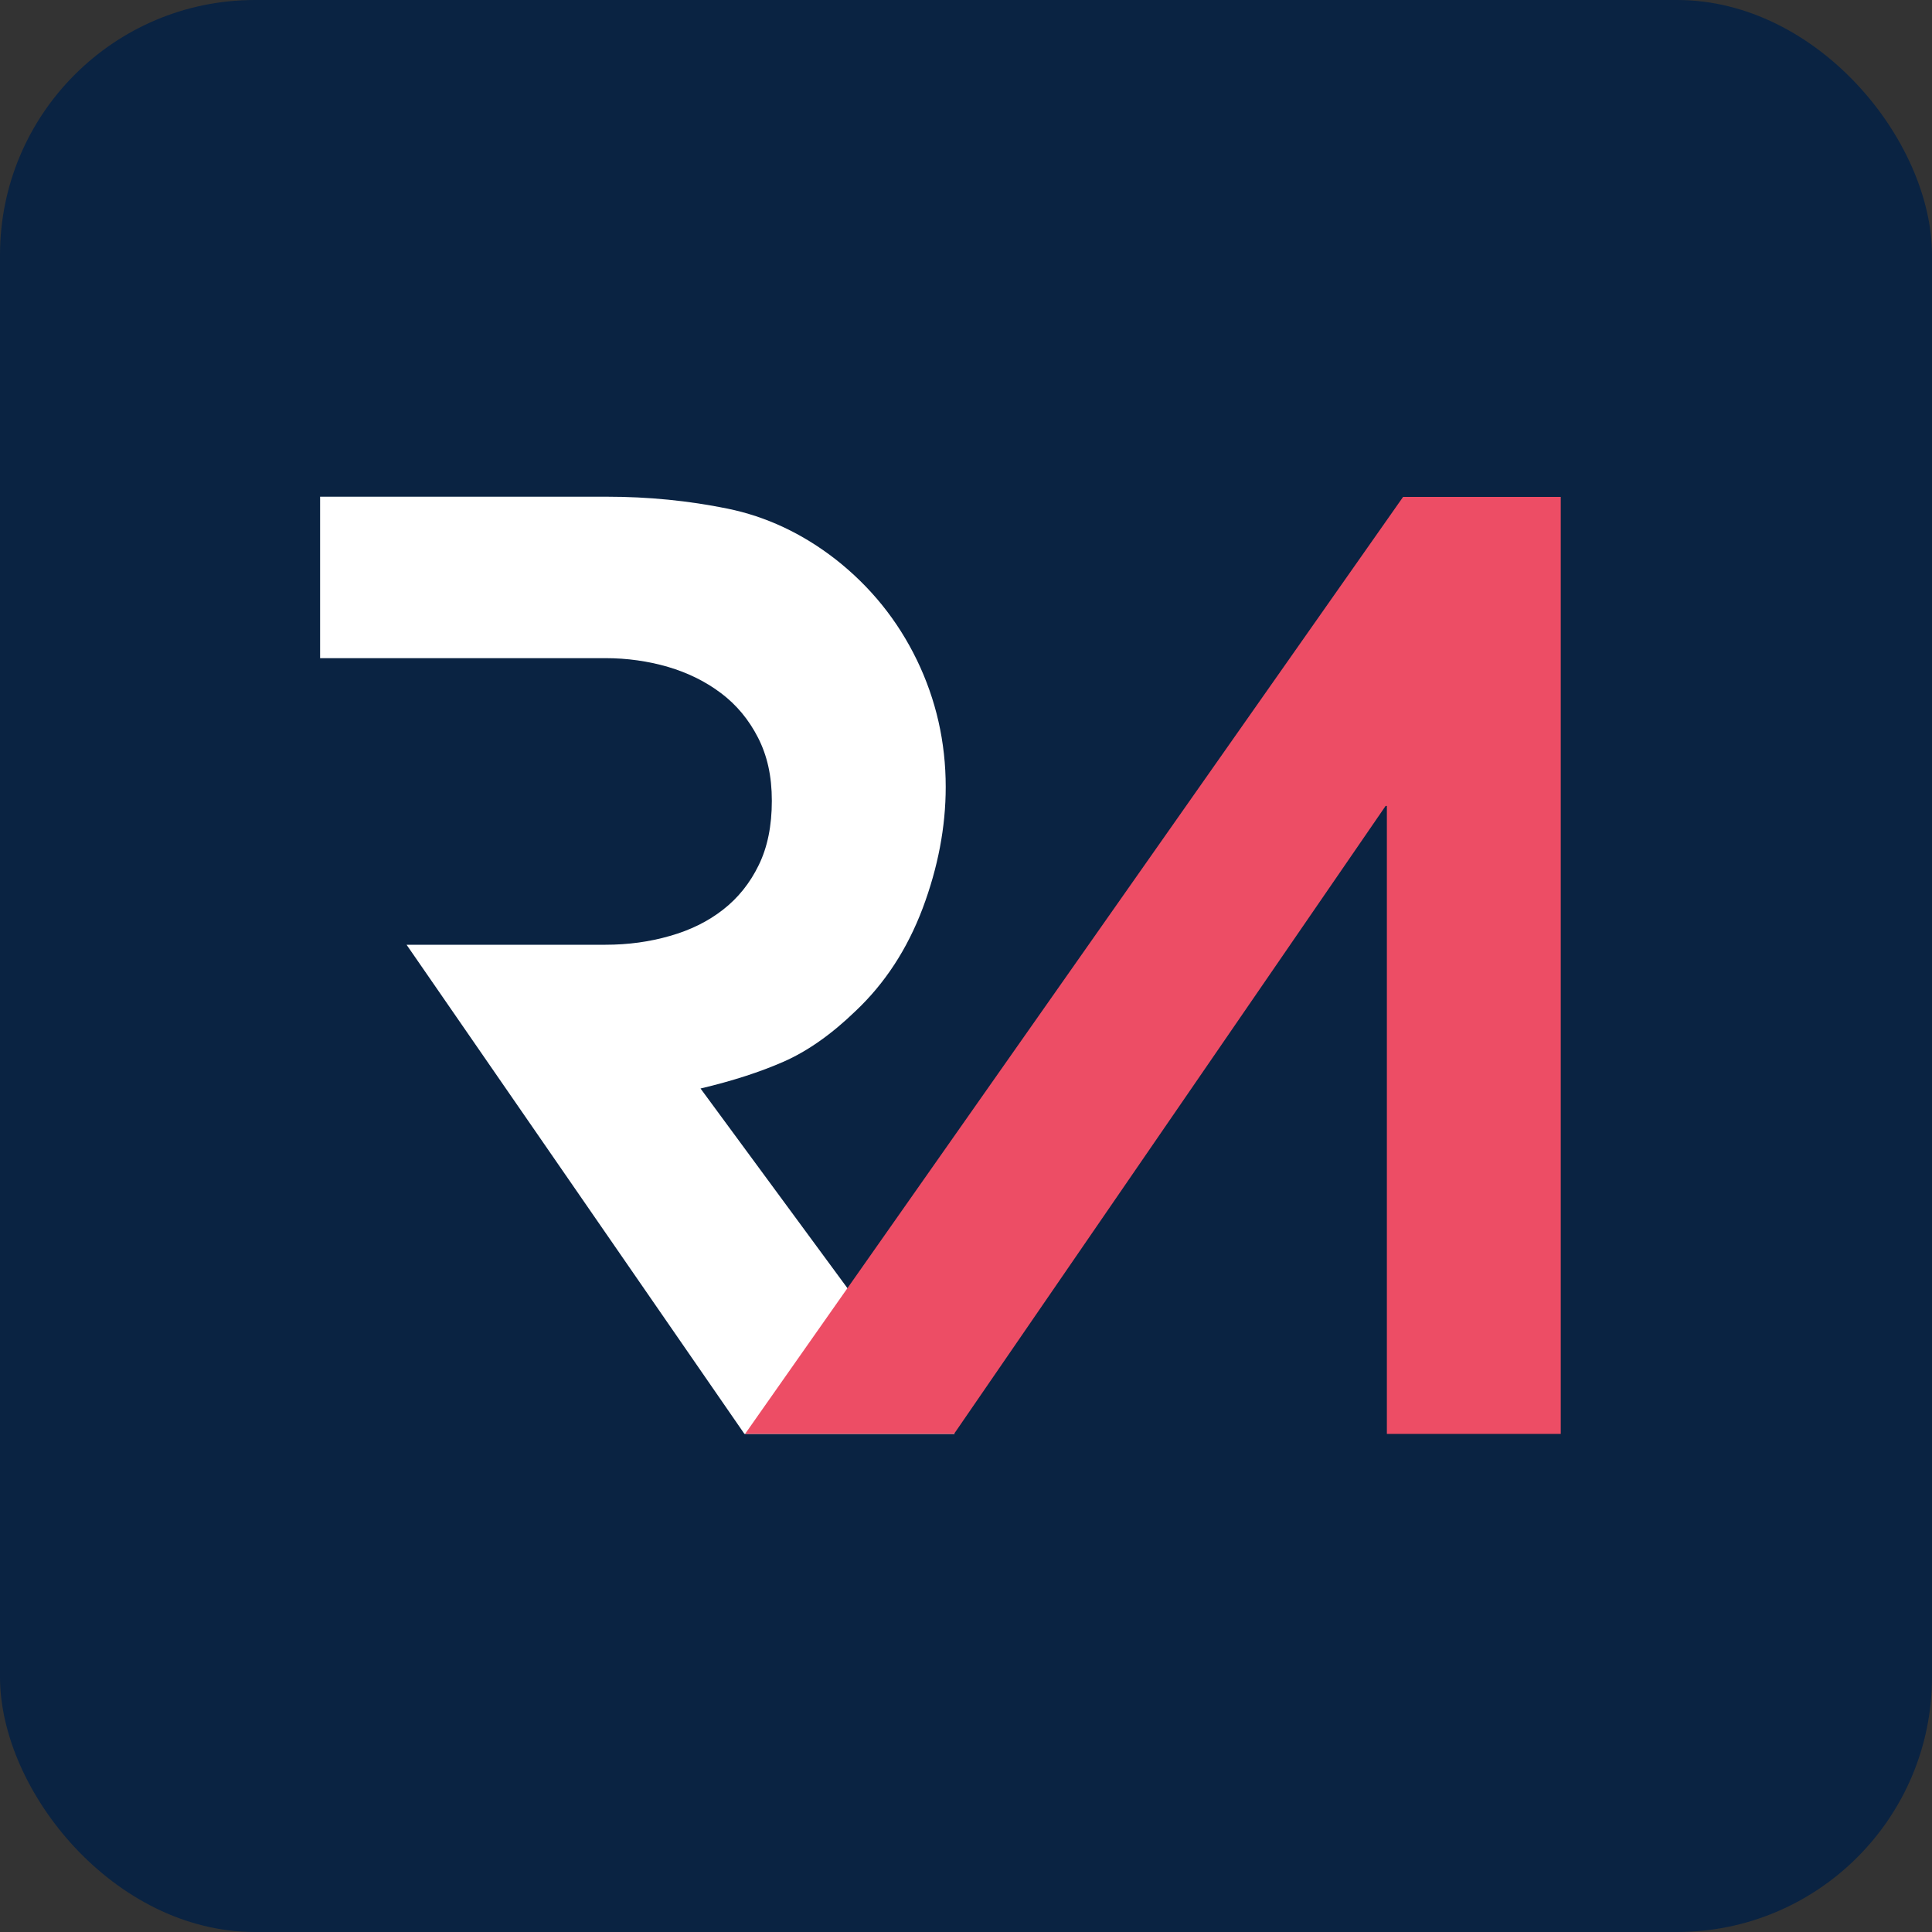
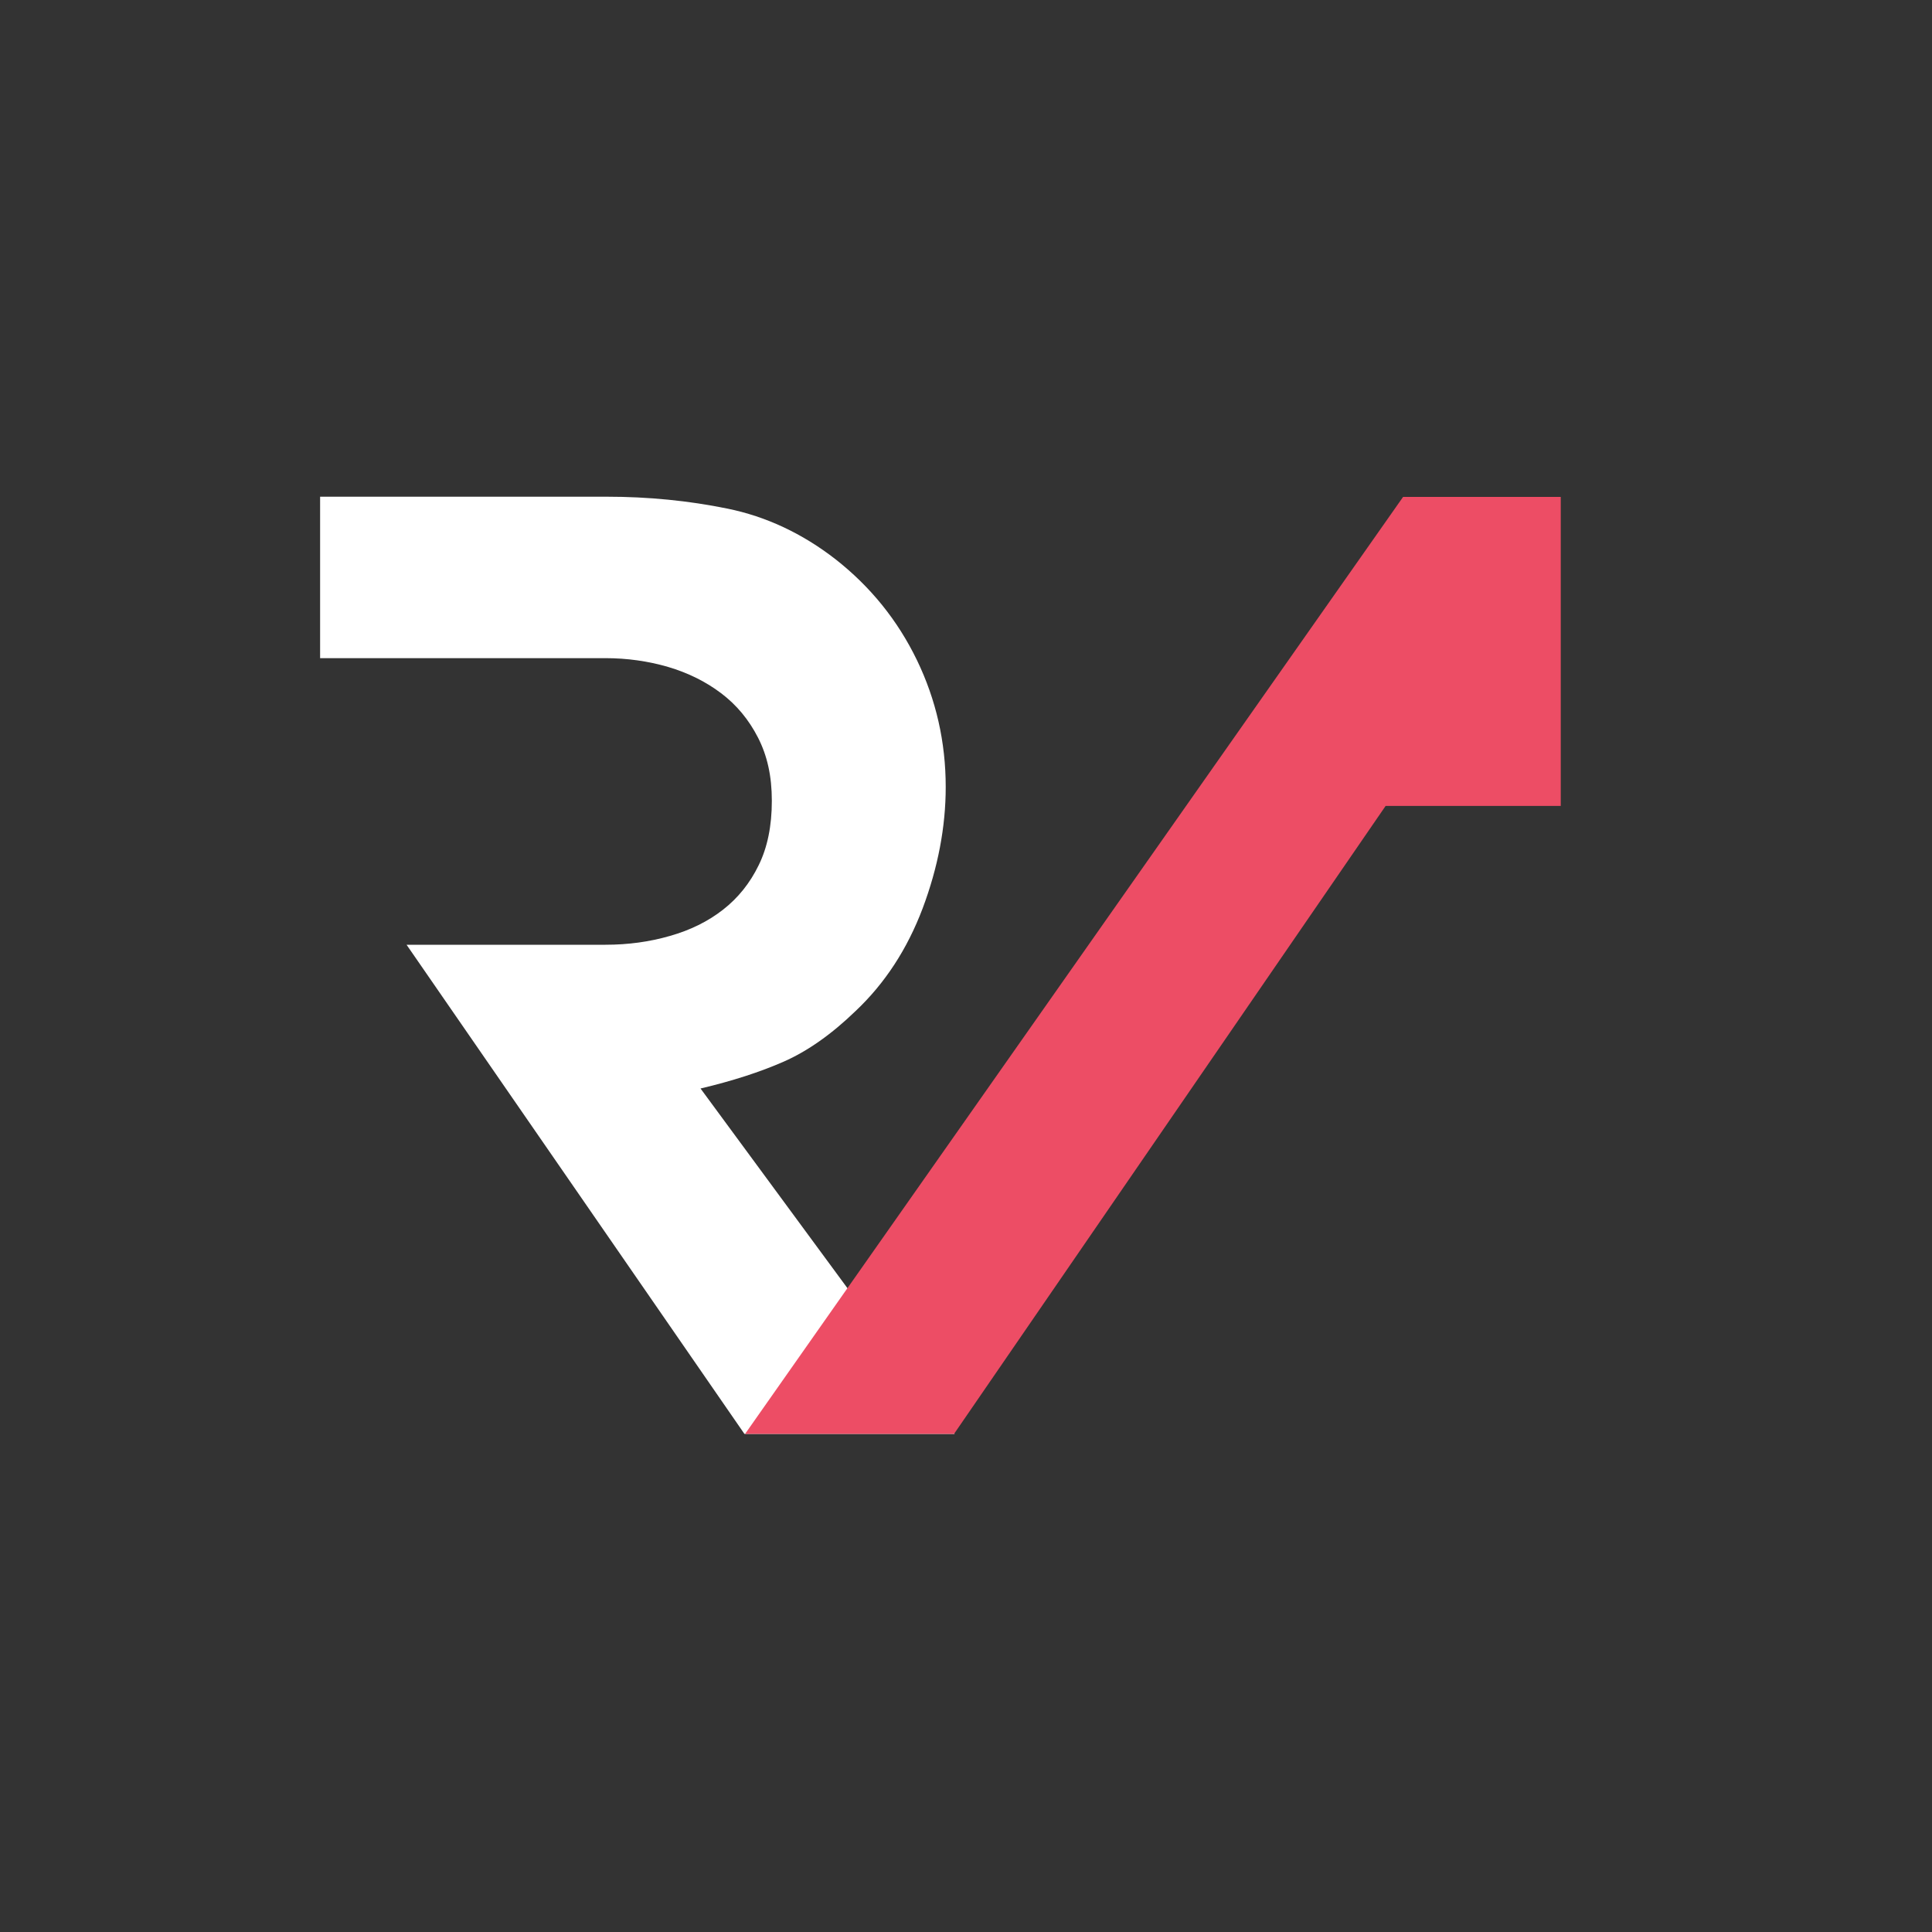
<svg xmlns="http://www.w3.org/2000/svg" width="32" height="32" viewBox="0 0 32 32" fill="none">
  <rect x="0" y="0" width="32" height="32" fill="#333333" stroke="none" />
-   <rect width="32" height="32" rx="4.224" fill="#0A2342" />
  <path d="M15.811 23.75H12.33L6.734 15.648H10.029C10.402 15.648 10.757 15.6 11.096 15.502C11.435 15.406 11.728 15.261 11.976 15.067C12.224 14.873 12.421 14.629 12.566 14.331C12.712 14.034 12.784 13.678 12.784 13.264C12.784 12.85 12.707 12.515 12.555 12.217C12.403 11.92 12.2 11.675 11.944 11.482C11.688 11.288 11.395 11.144 11.064 11.046C10.733 10.95 10.387 10.901 10.027 10.901H5.302V8.227H10.048C10.739 8.227 11.405 8.293 12.048 8.424C12.69 8.555 13.288 8.835 13.84 9.264C14.421 9.72 14.869 10.277 15.187 10.933C15.504 11.589 15.664 12.29 15.664 13.035C15.664 13.697 15.536 14.368 15.282 15.045C15.026 15.722 14.656 16.288 14.173 16.744C13.773 17.131 13.374 17.411 12.981 17.584C12.587 17.757 12.128 17.905 11.603 18.029L15.81 23.747L15.811 23.75Z" fill="white" />
-   <path d="M25.851 8.23V23.75H22.971V13.349H22.95L15.802 23.75H12.341L23.24 8.23H25.851Z" fill="#ED4D65" />
+   <path d="M25.851 8.23V23.75V13.349H22.95L15.802 23.75H12.341L23.24 8.23H25.851Z" fill="#ED4D65" />
</svg>